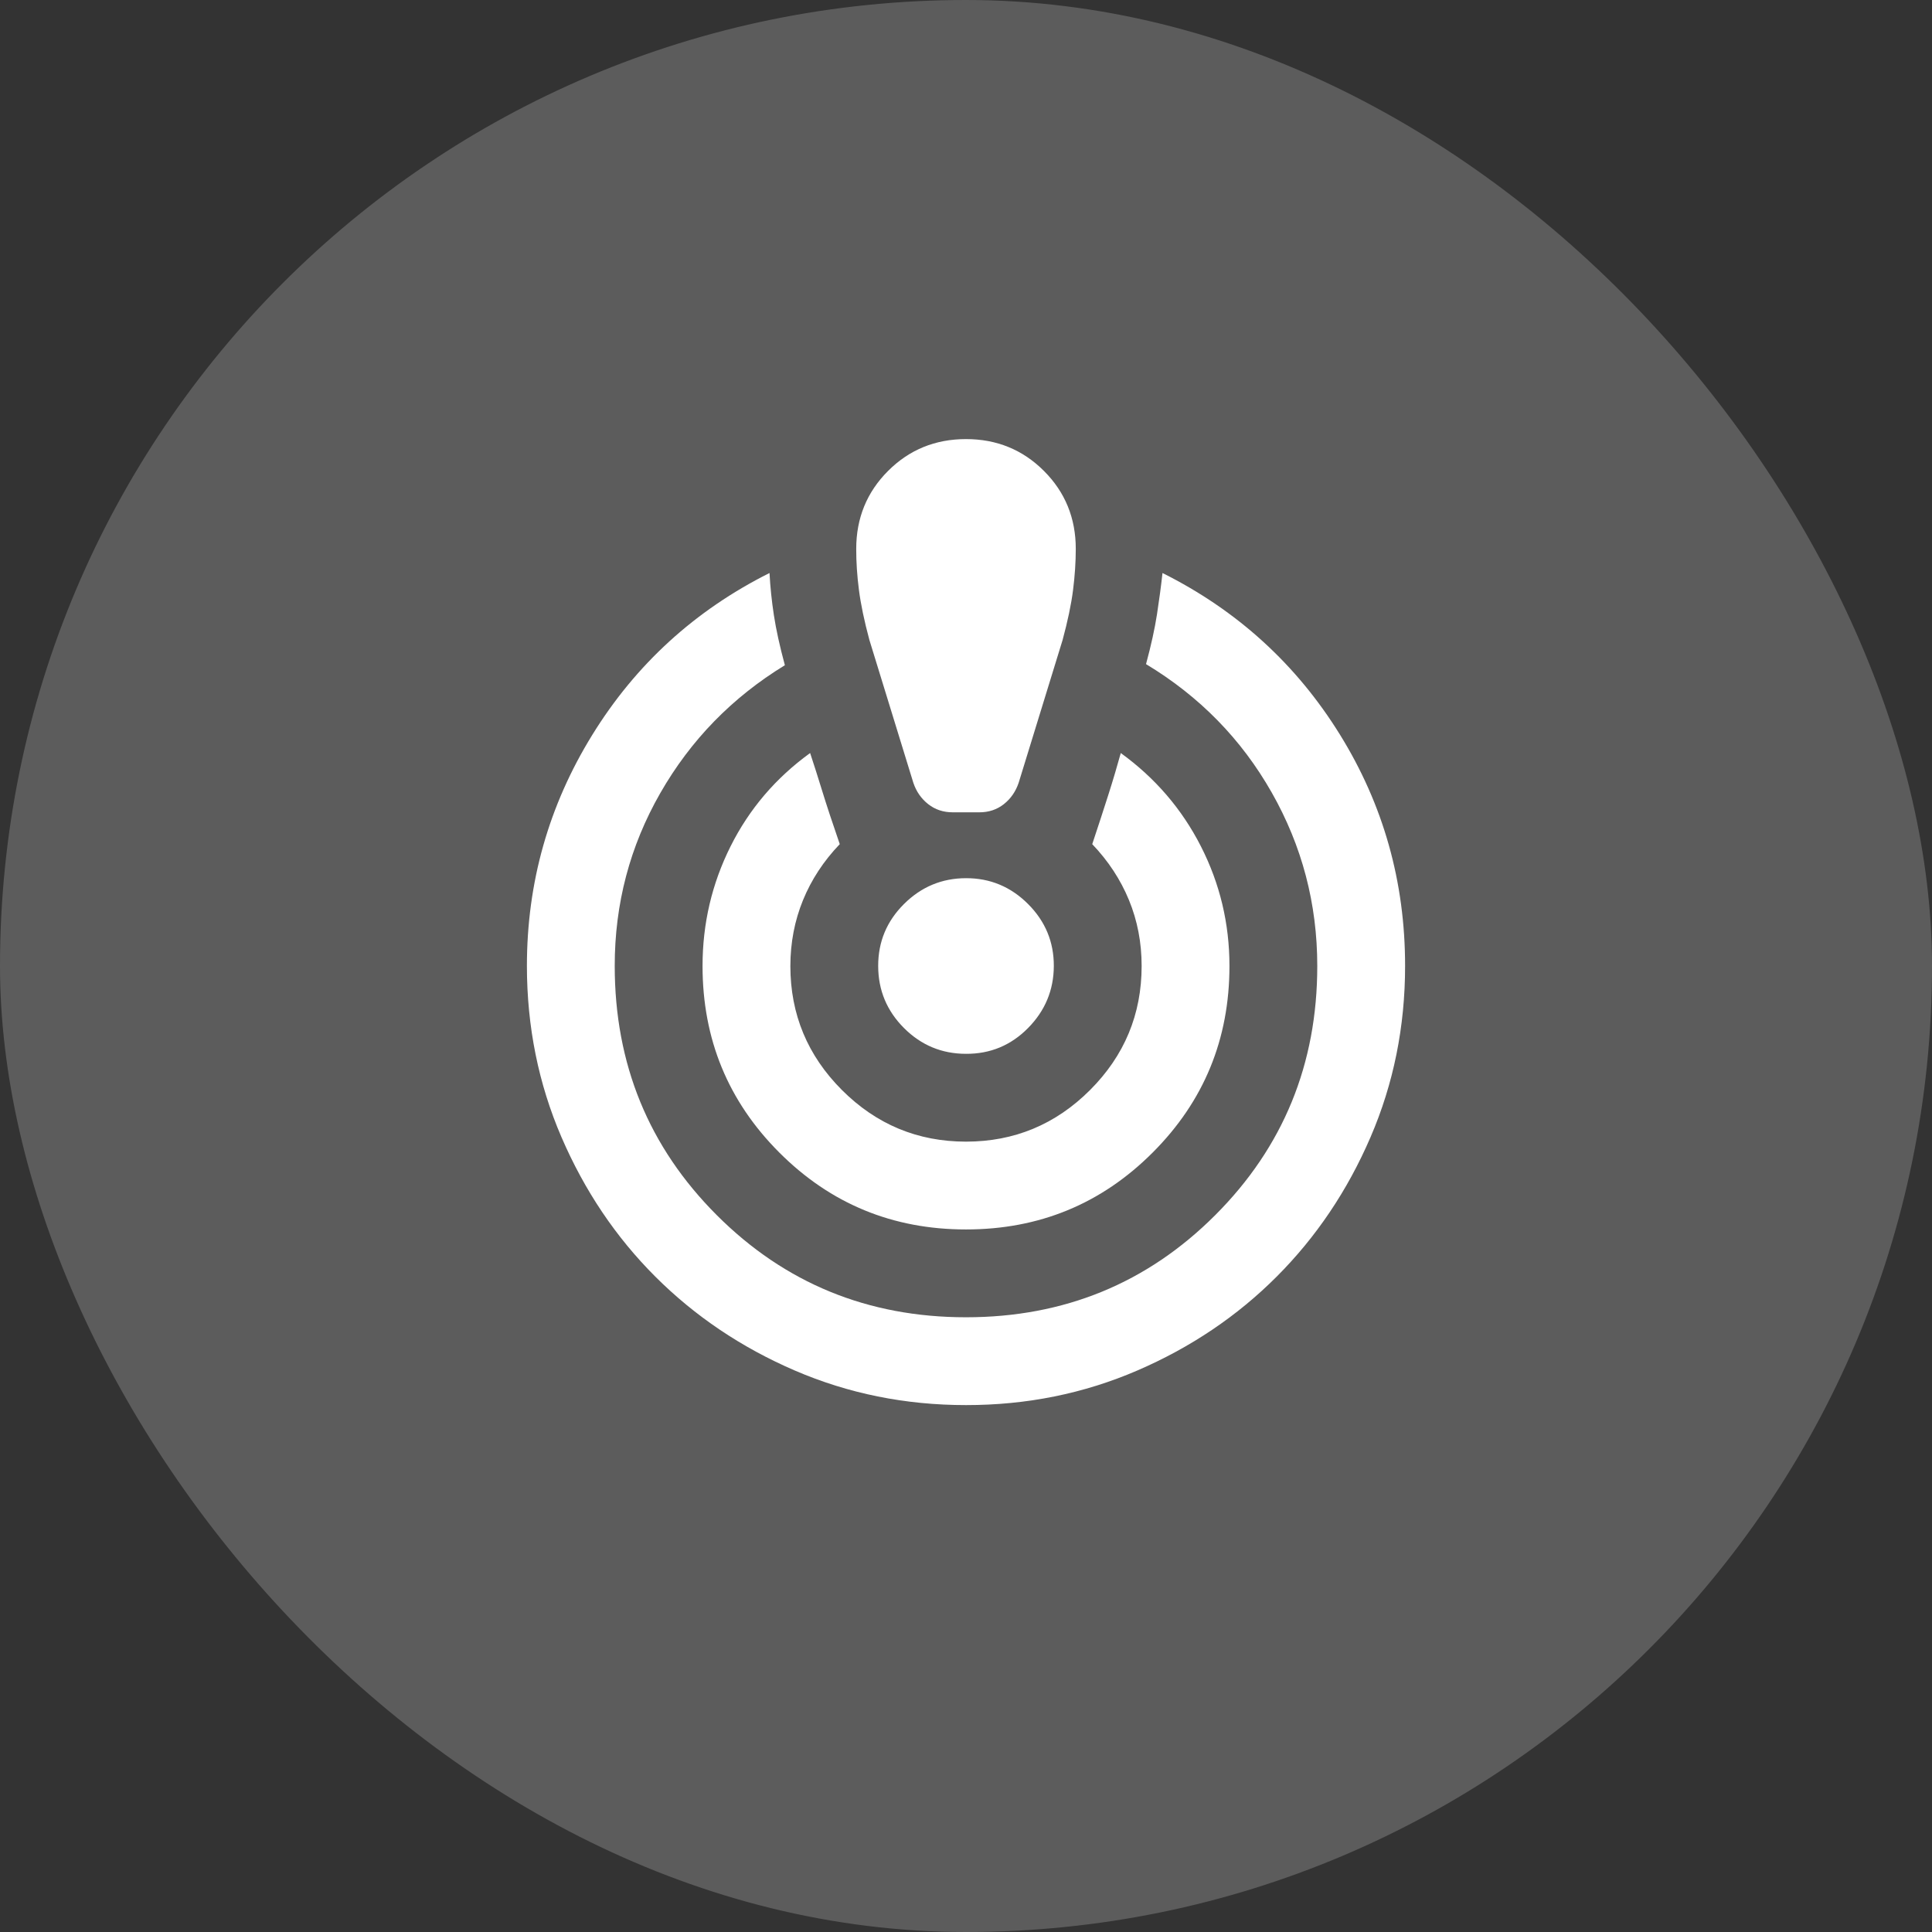
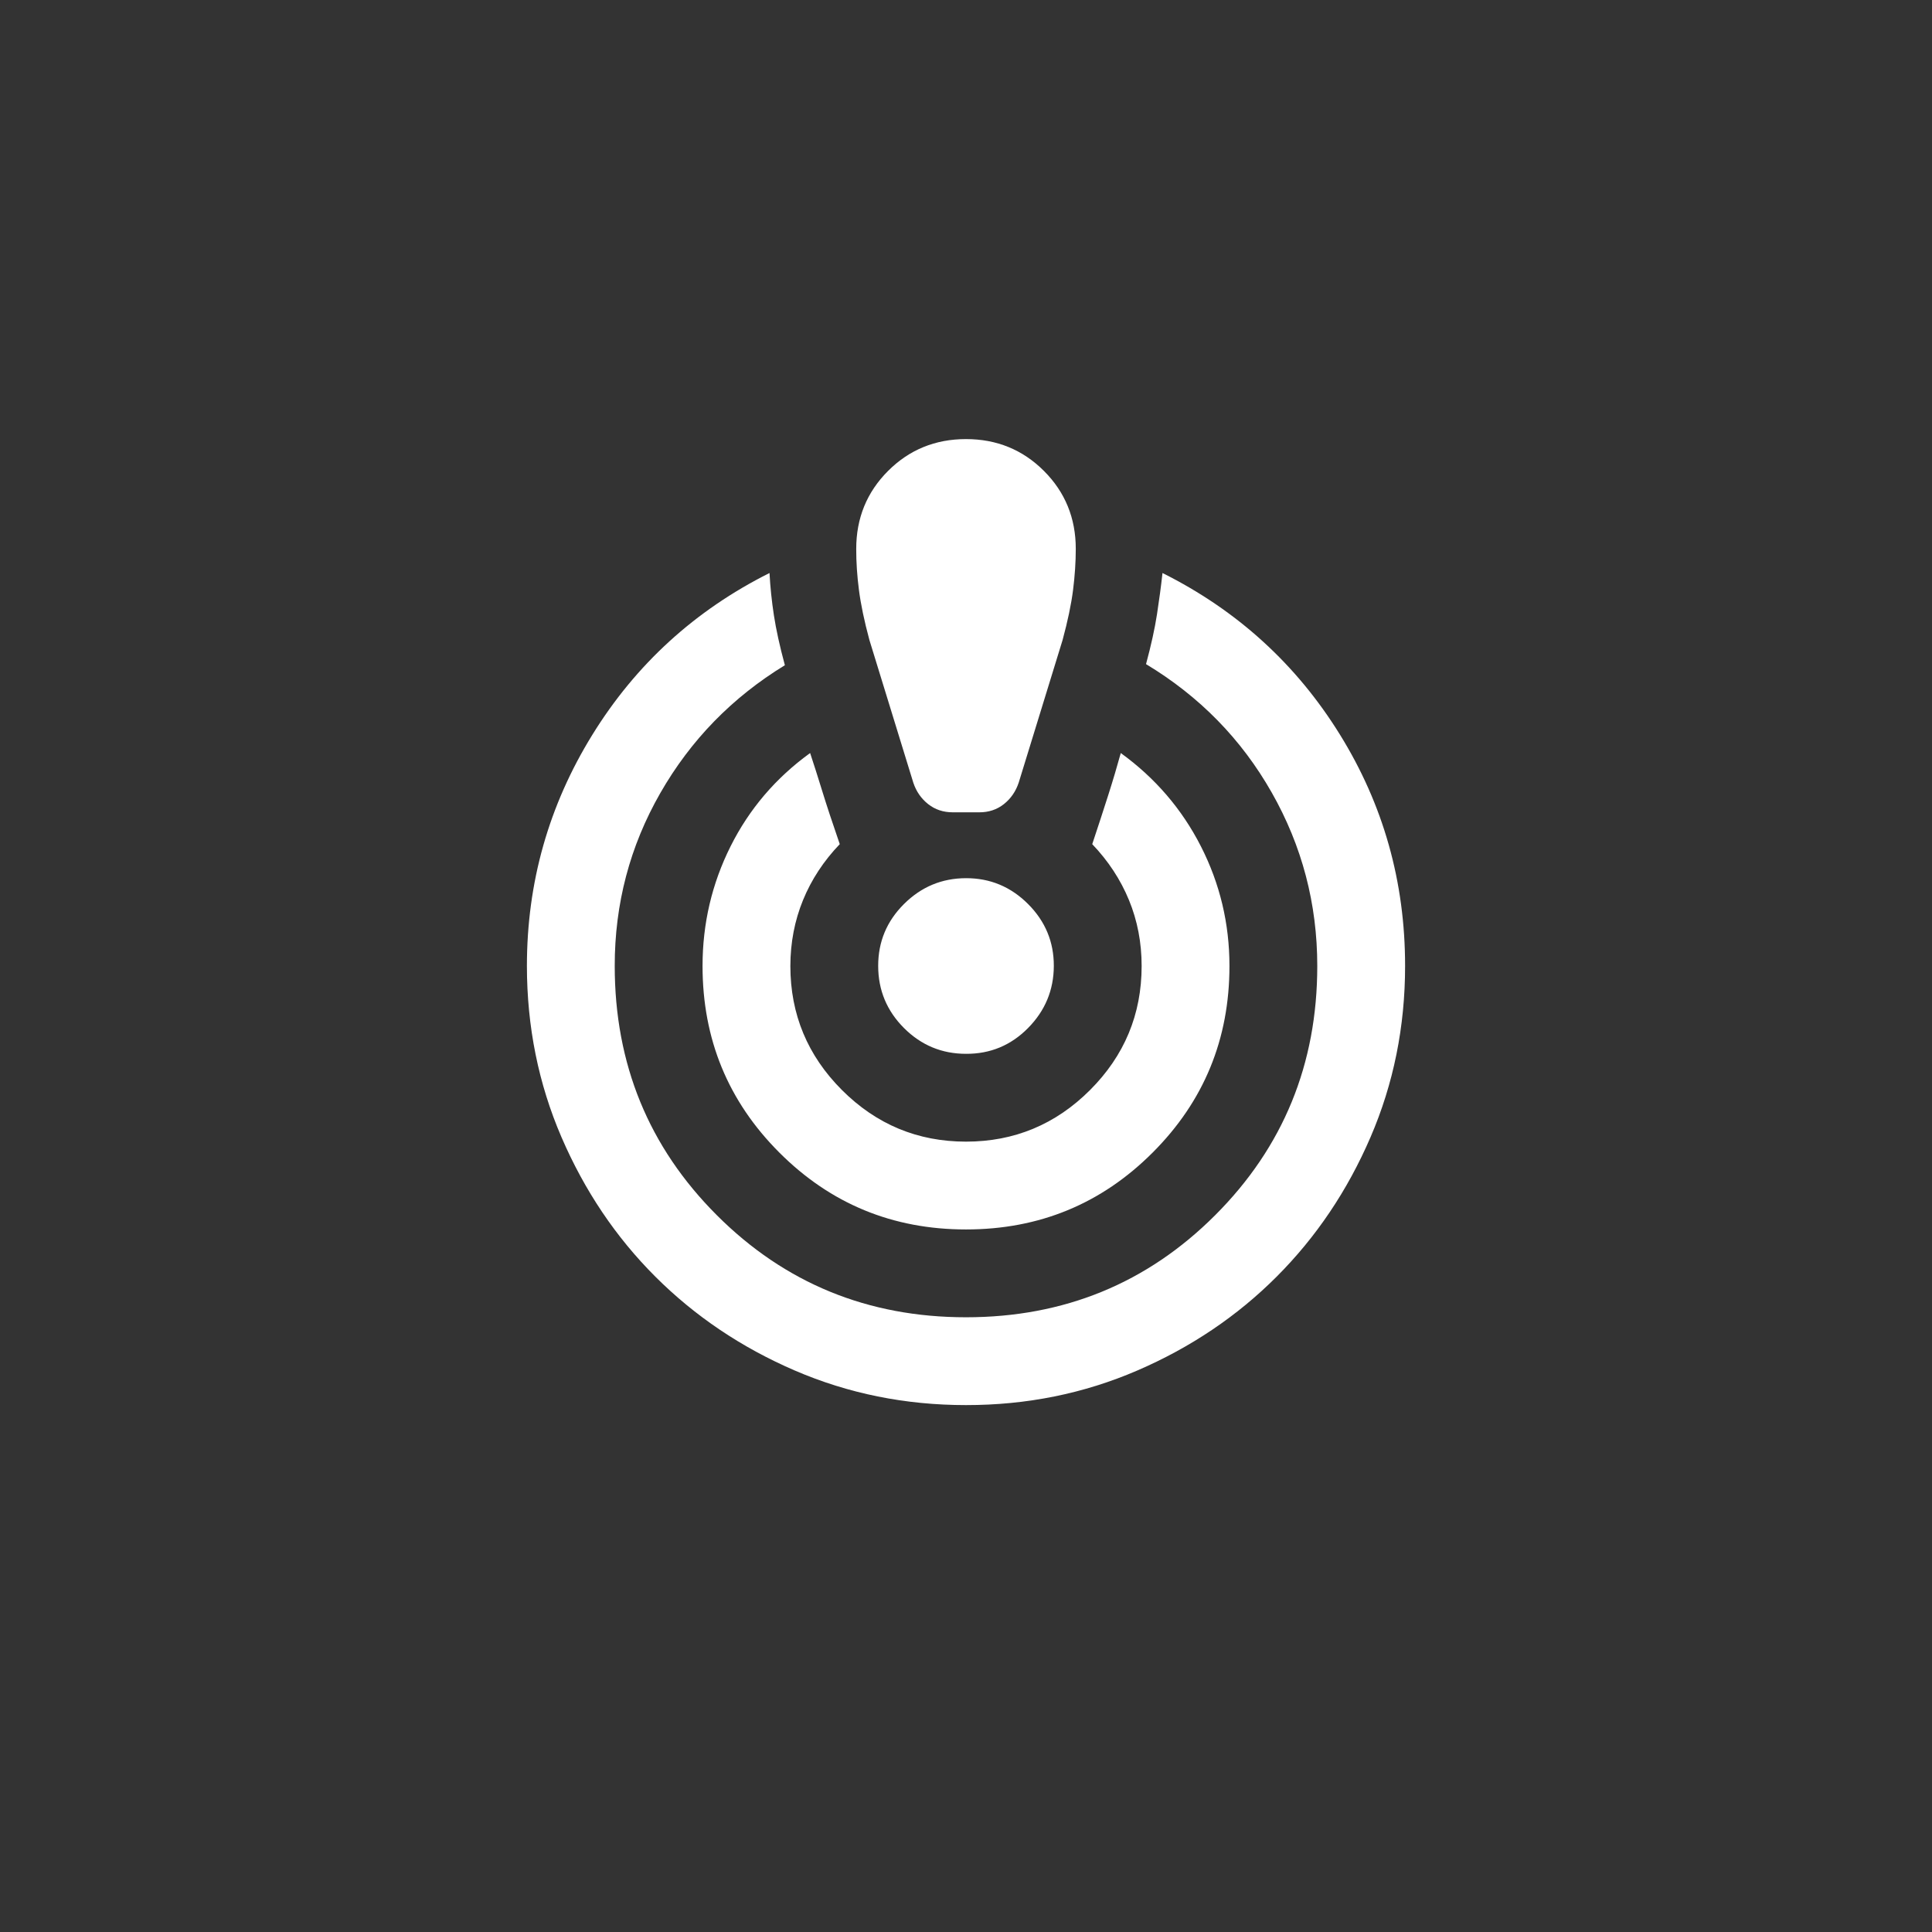
<svg xmlns="http://www.w3.org/2000/svg" width="44" height="44" viewBox="0 0 44 44" fill="none">
  <rect x="0" y="0" width="44" height="44" fill="#333333" stroke="none" />
-   <rect width="44" height="44" rx="22" fill="white" fill-opacity="0.2" />
  <path d="M22 32C20.617 32 19.317 31.737 18.1 31.212C16.883 30.687 15.825 29.974 14.925 29.075C14.025 28.176 13.313 27.117 12.788 25.9C12.263 24.683 12.001 23.383 12 22C12 20.1 12.496 18.346 13.488 16.738C14.48 15.13 15.826 13.901 17.525 13.05C17.542 13.367 17.575 13.688 17.625 14.013C17.675 14.338 17.758 14.717 17.875 15.15C16.675 15.883 15.729 16.854 15.037 18.063C14.345 19.272 13.999 20.584 14 22C14 24.233 14.775 26.125 16.325 27.675C17.875 29.225 19.767 30 22 30C24.233 30 26.125 29.225 27.675 27.675C29.225 26.125 30 24.233 30 22C30 20.583 29.654 19.267 28.963 18.05C28.272 16.833 27.317 15.858 26.1 15.125C26.217 14.692 26.3 14.313 26.35 13.988C26.4 13.663 26.442 13.351 26.475 13.05C28.175 13.9 29.521 15.125 30.513 16.725C31.505 18.325 32.001 20.083 32 22C32 23.383 31.737 24.683 31.212 25.9C30.687 27.117 29.974 28.175 29.075 29.075C28.176 29.975 27.117 30.688 25.9 31.213C24.683 31.738 23.383 32.001 22 32ZM22 28C20.333 28 18.917 27.417 17.75 26.25C16.583 25.083 16 23.667 16 22C16 21.033 16.213 20.125 16.638 19.275C17.063 18.425 17.667 17.717 18.45 17.15C18.533 17.4 18.625 17.688 18.725 18.013C18.825 18.338 18.958 18.742 19.125 19.225C18.758 19.608 18.479 20.033 18.288 20.5C18.097 20.967 18.001 21.467 18 22C18 23.1 18.392 24.042 19.175 24.825C19.958 25.608 20.9 26 22 26C23.1 26 24.042 25.608 24.825 24.825C25.608 24.042 26 23.1 26 22C26 21.467 25.904 20.967 25.712 20.5C25.52 20.033 25.241 19.608 24.875 19.225C25.008 18.825 25.129 18.454 25.238 18.113C25.347 17.772 25.442 17.451 25.525 17.15C26.308 17.717 26.917 18.425 27.35 19.275C27.783 20.125 28 21.033 28 22C28 23.667 27.417 25.083 26.25 26.25C25.083 27.417 23.667 28 22 28ZM21.7 18.5C21.483 18.5 21.296 18.438 21.138 18.313C20.98 18.188 20.867 18.026 20.8 17.825L19.8 14.575C19.683 14.142 19.604 13.763 19.562 13.438C19.52 13.113 19.499 12.801 19.5 12.5C19.5 11.8 19.742 11.208 20.225 10.725C20.708 10.242 21.3 10 22 10C22.7 10 23.292 10.242 23.775 10.725C24.258 11.208 24.5 11.8 24.5 12.5C24.5 12.8 24.479 13.113 24.438 13.438C24.397 13.763 24.317 14.142 24.2 14.575L23.2 17.825C23.133 18.025 23.021 18.188 22.863 18.313C22.705 18.438 22.517 18.501 22.3 18.5H21.7ZM22 24C21.45 24 20.979 23.804 20.588 23.413C20.197 23.022 20.001 22.551 20 22C19.999 21.449 20.195 20.979 20.588 20.588C20.981 20.197 21.451 20.001 22 20C22.549 19.999 23.02 20.195 23.413 20.588C23.806 20.981 24.002 21.452 24 22C23.998 22.548 23.802 23.019 23.413 23.413C23.024 23.807 22.553 24.003 22 24Z" fill="white" />
</svg>